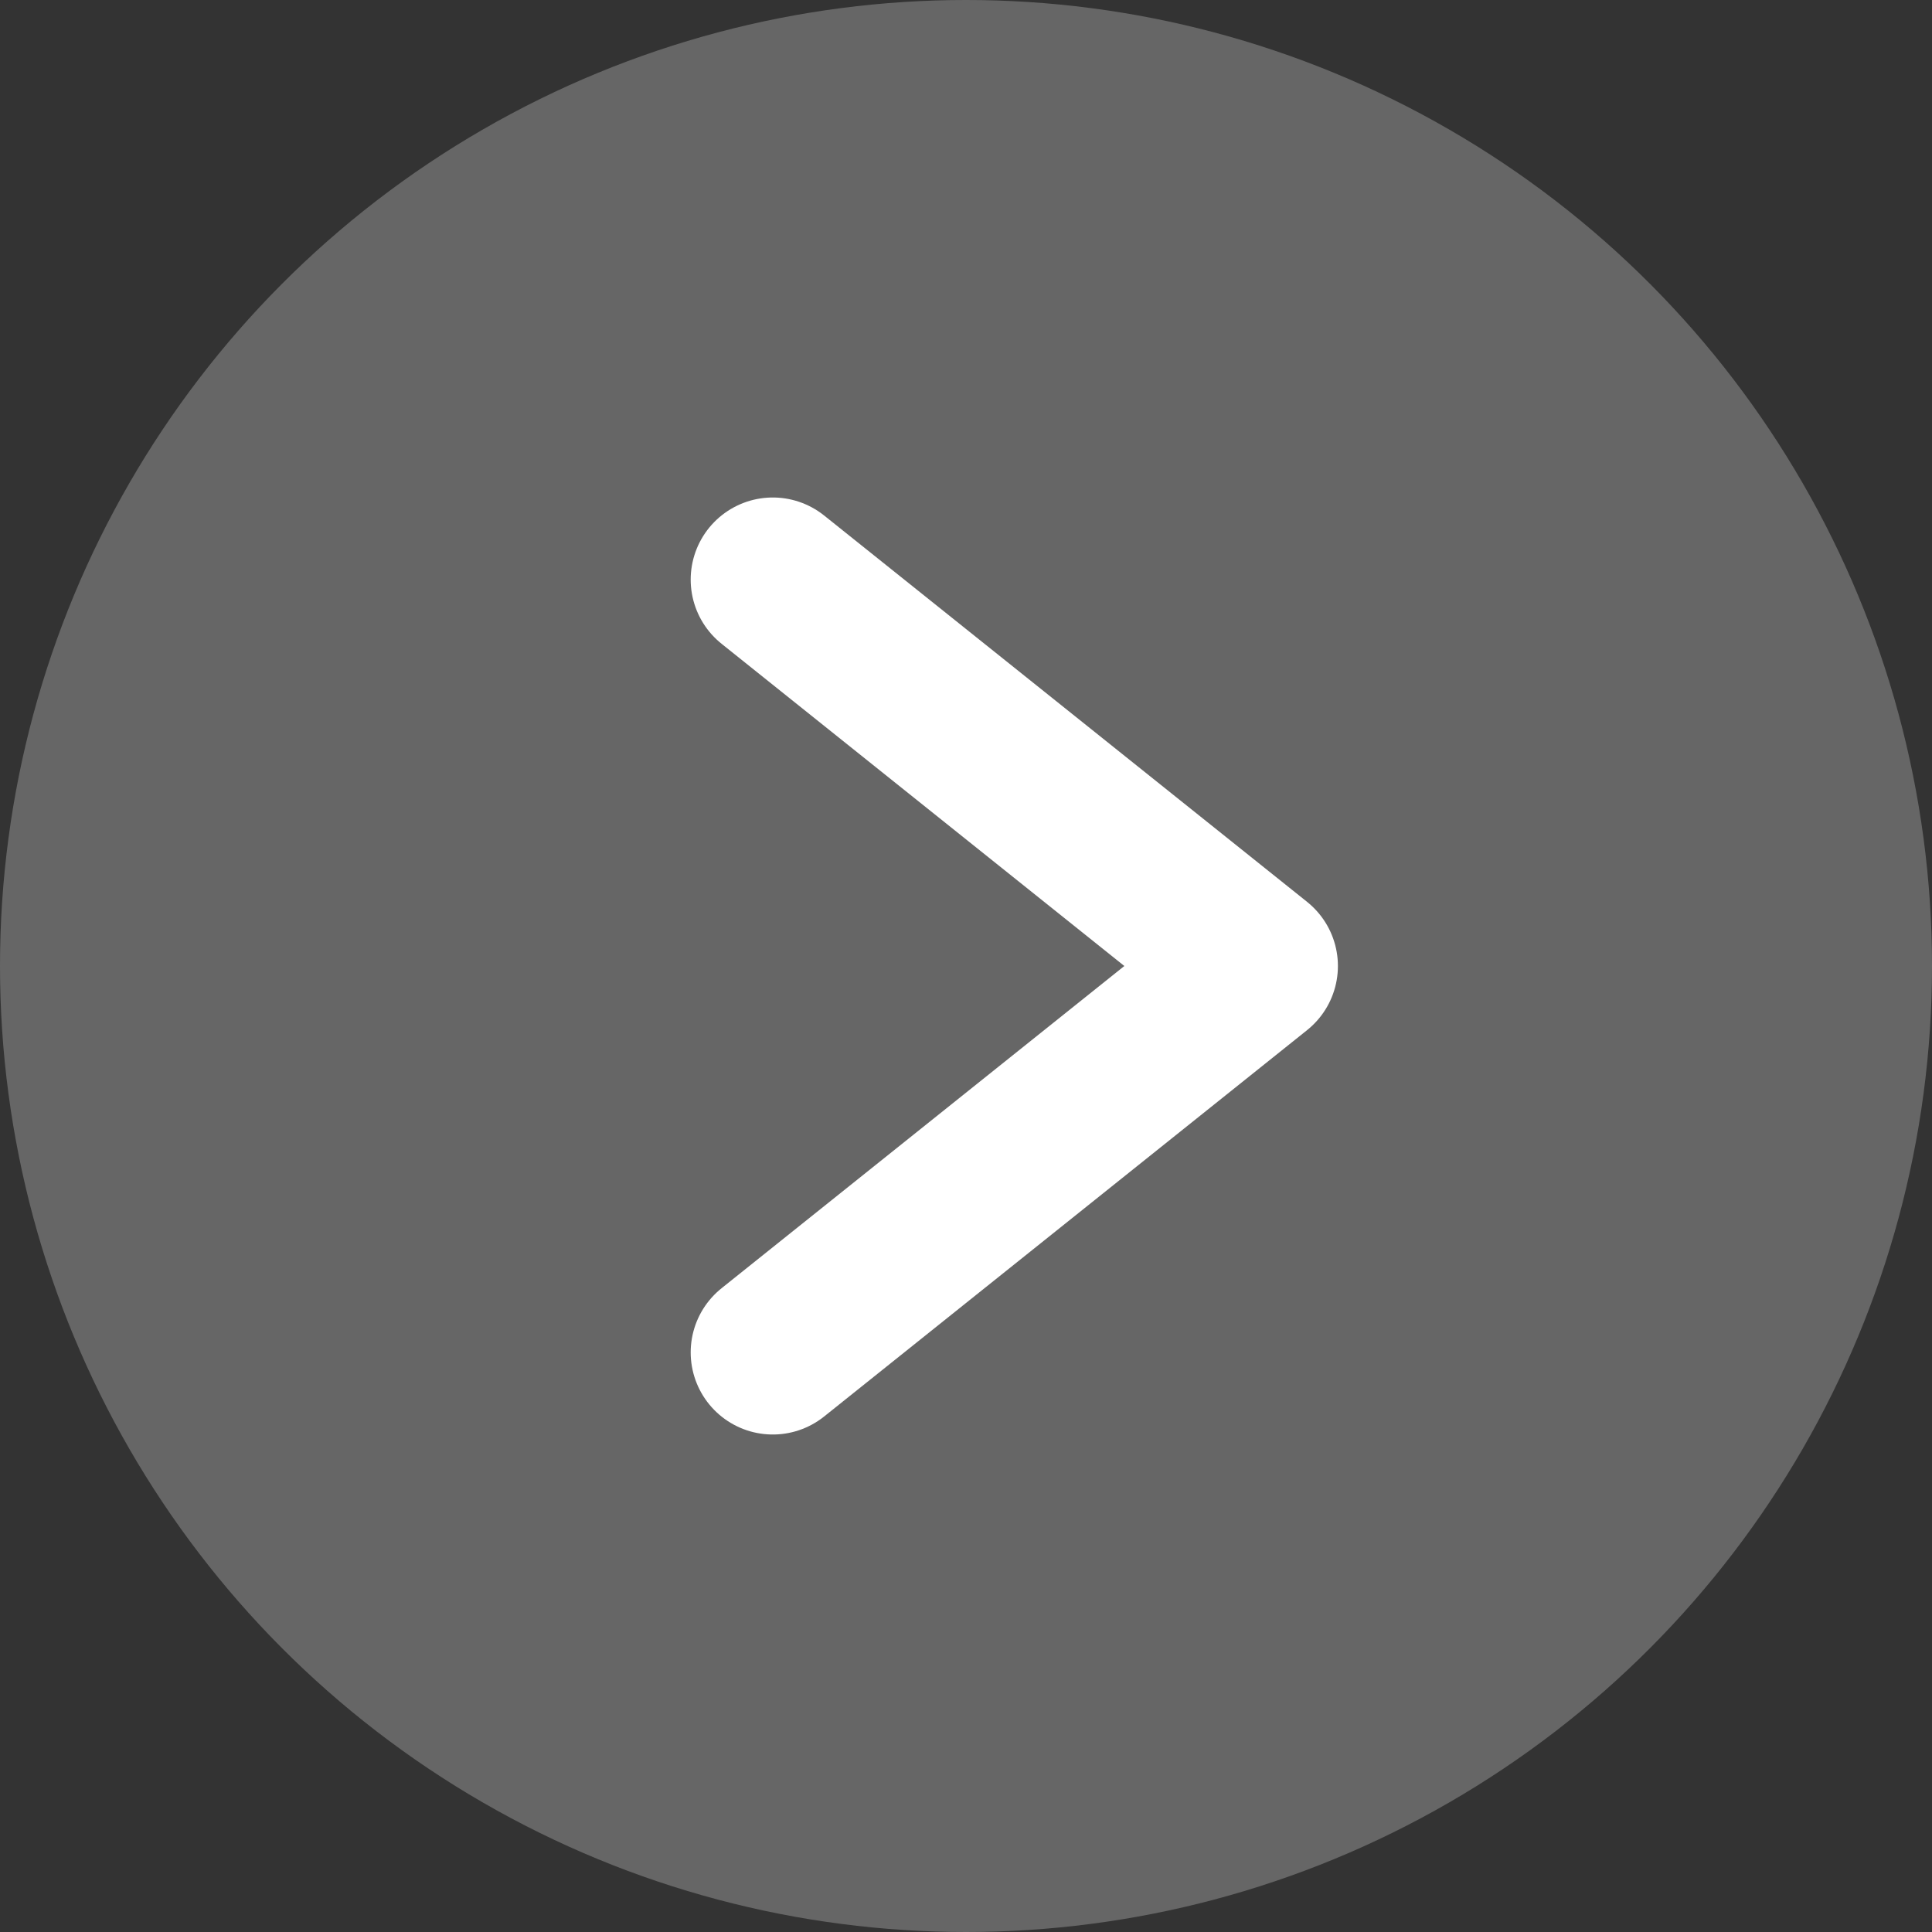
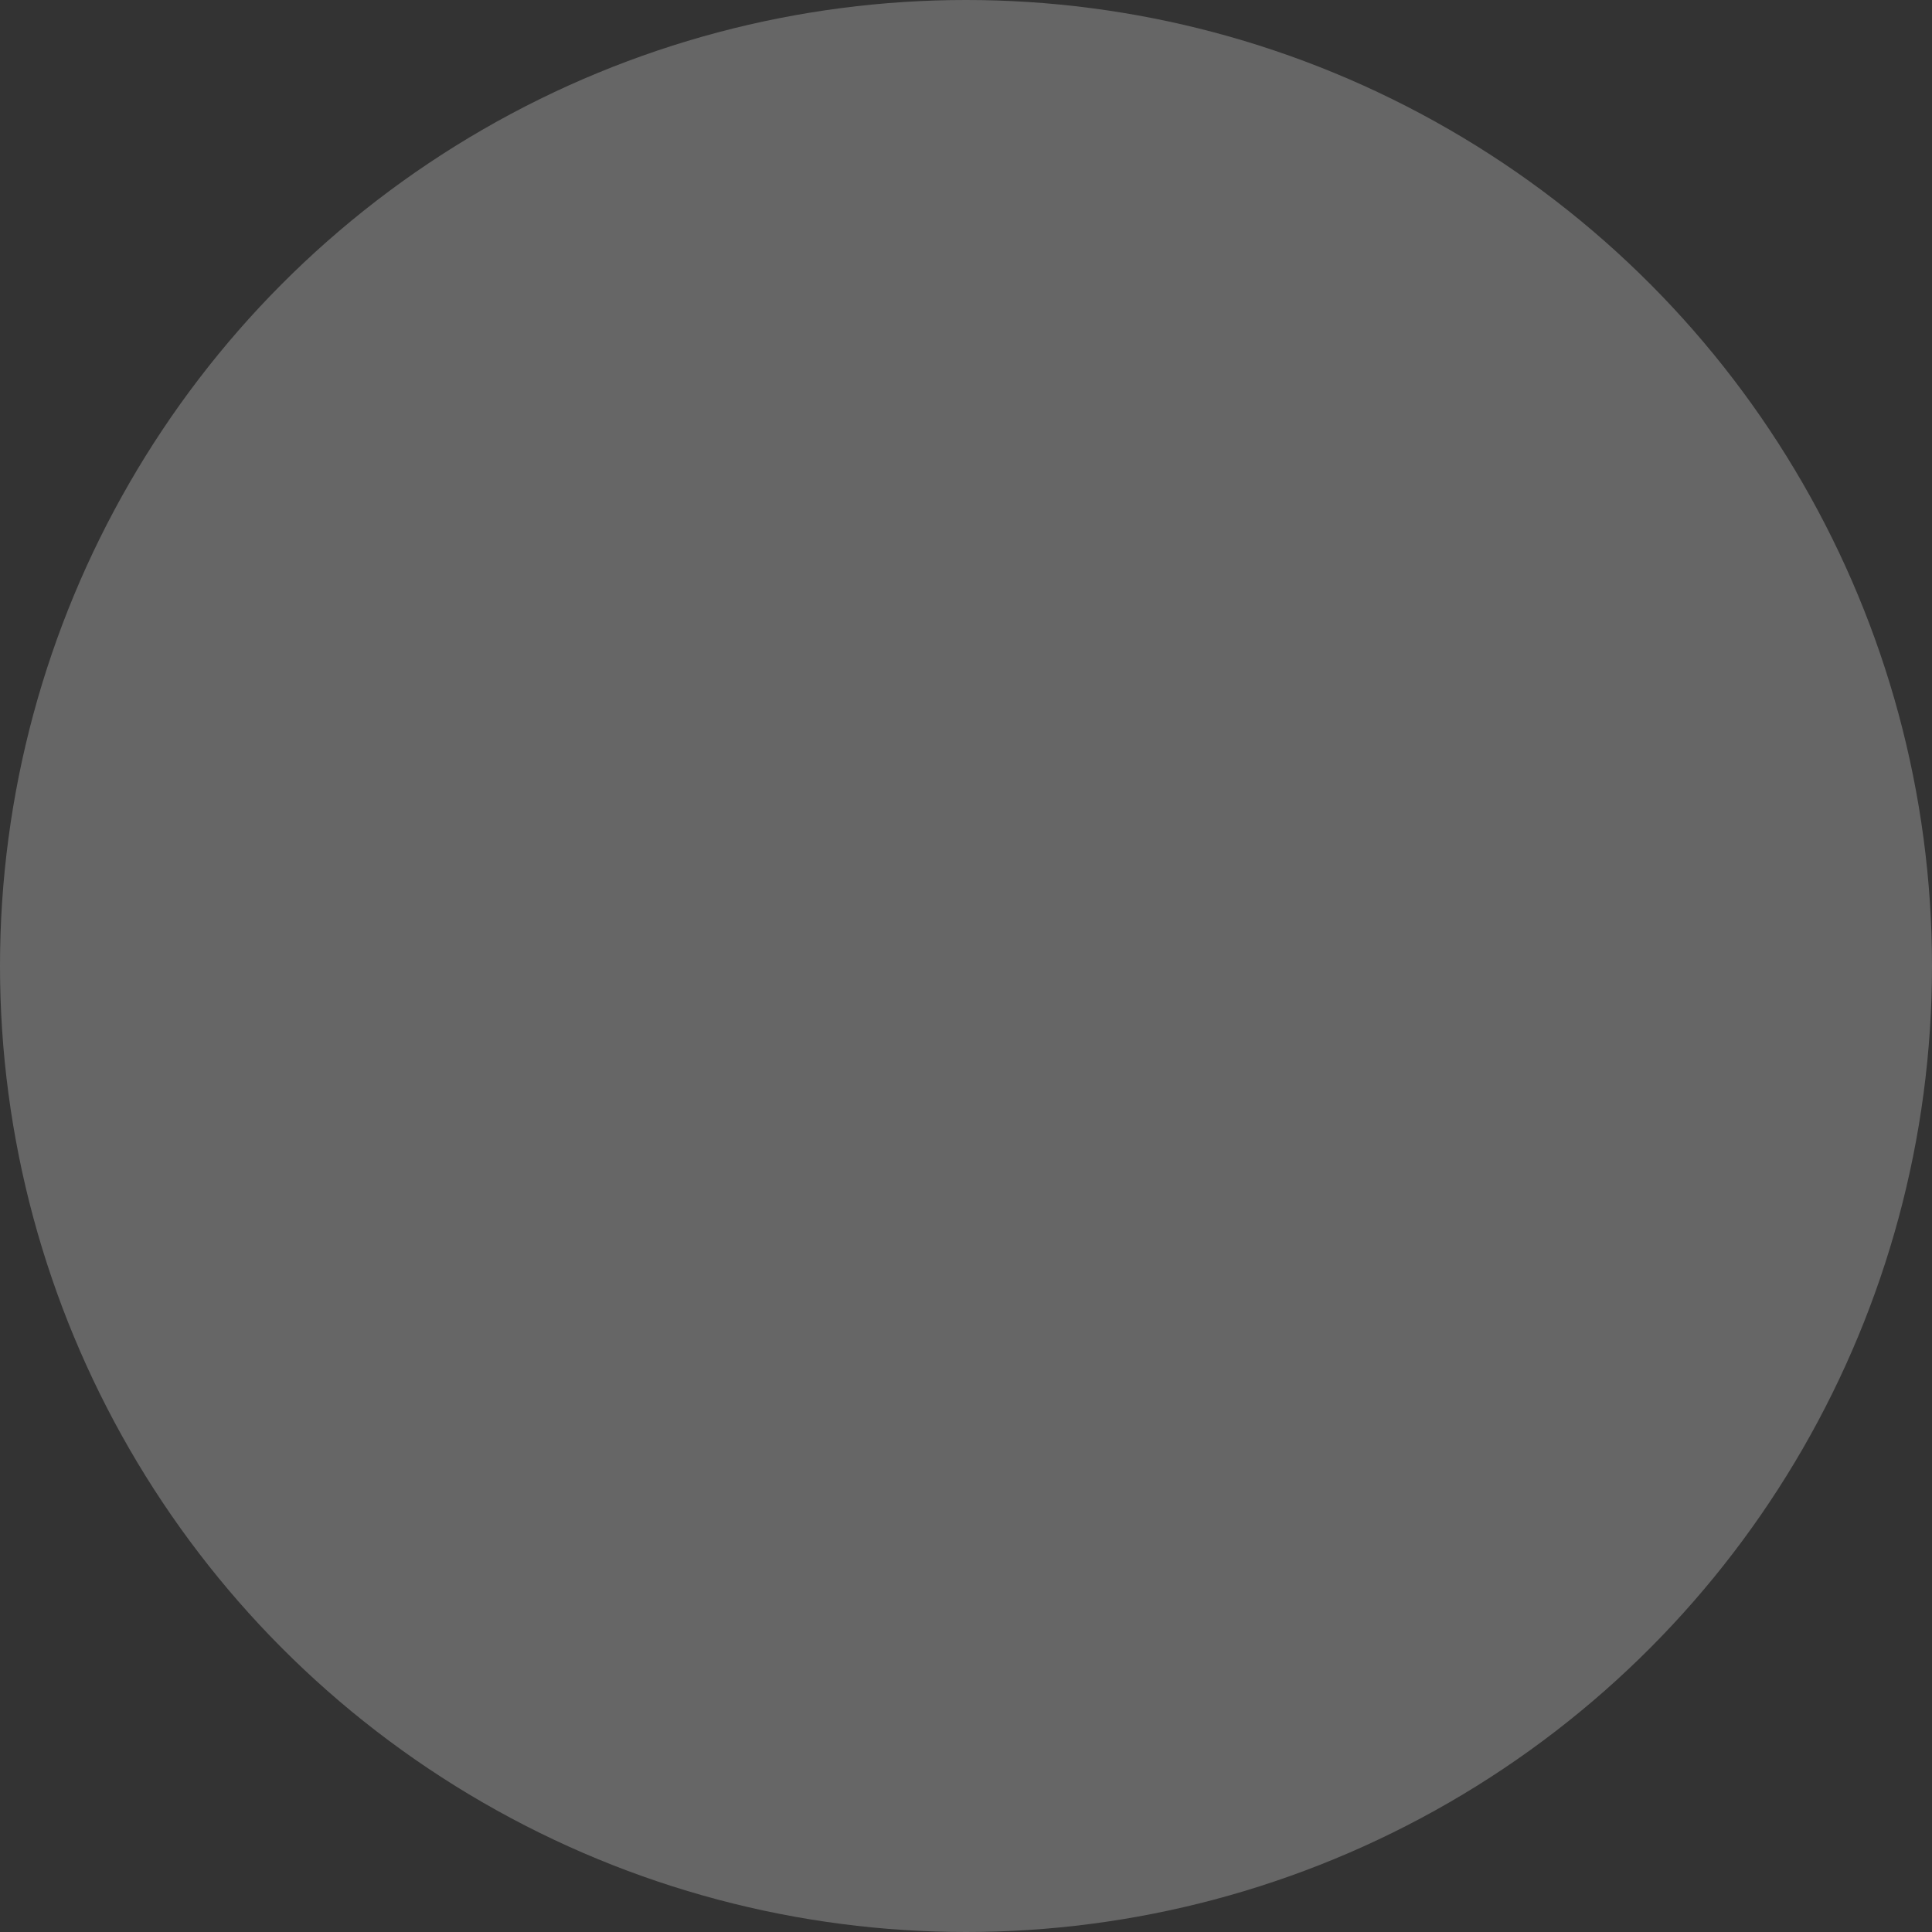
<svg xmlns="http://www.w3.org/2000/svg" width="20" height="20" viewBox="0 0 20 20" fill="none">
  <rect x="0" y="0" width="20" height="20" fill="#333333" stroke="none" />
  <circle cx="10" cy="10" r="10" fill="white" fill-opacity="0.25" />
-   <path d="M8 6L13 10L8 14" stroke="white" stroke-width="1.7" stroke-miterlimit="10" stroke-linecap="round" stroke-linejoin="round" />
</svg>